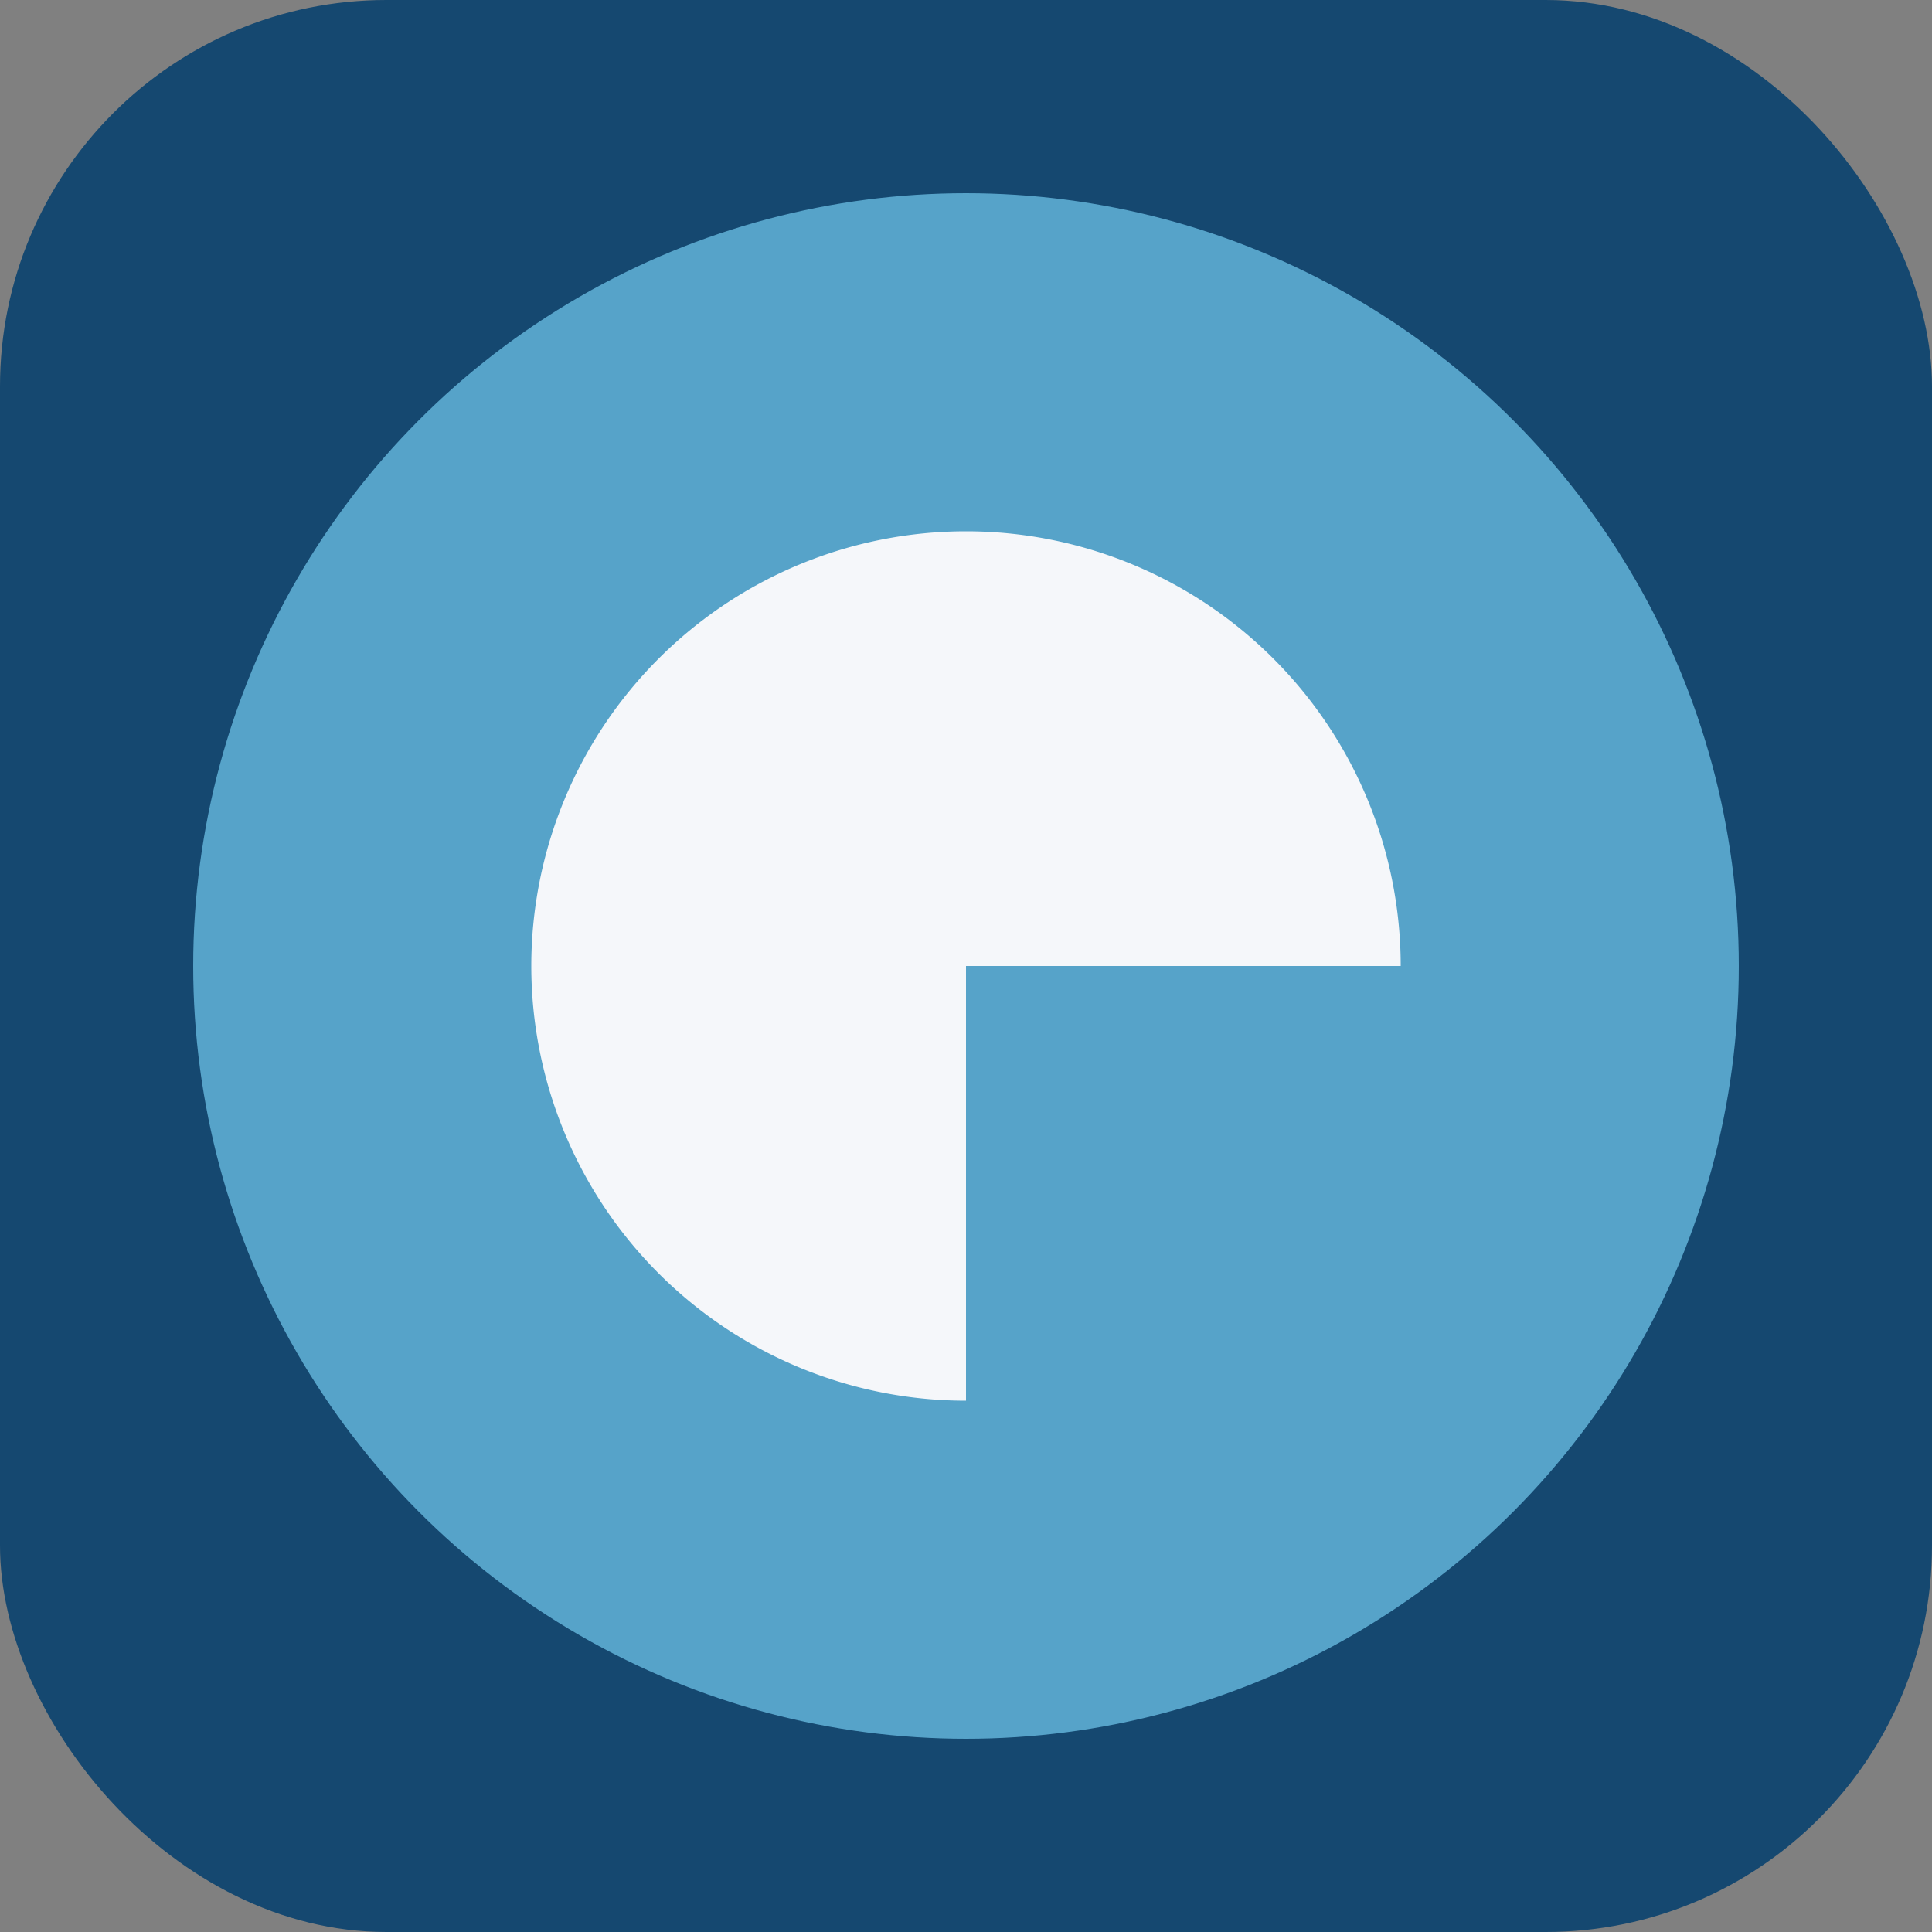
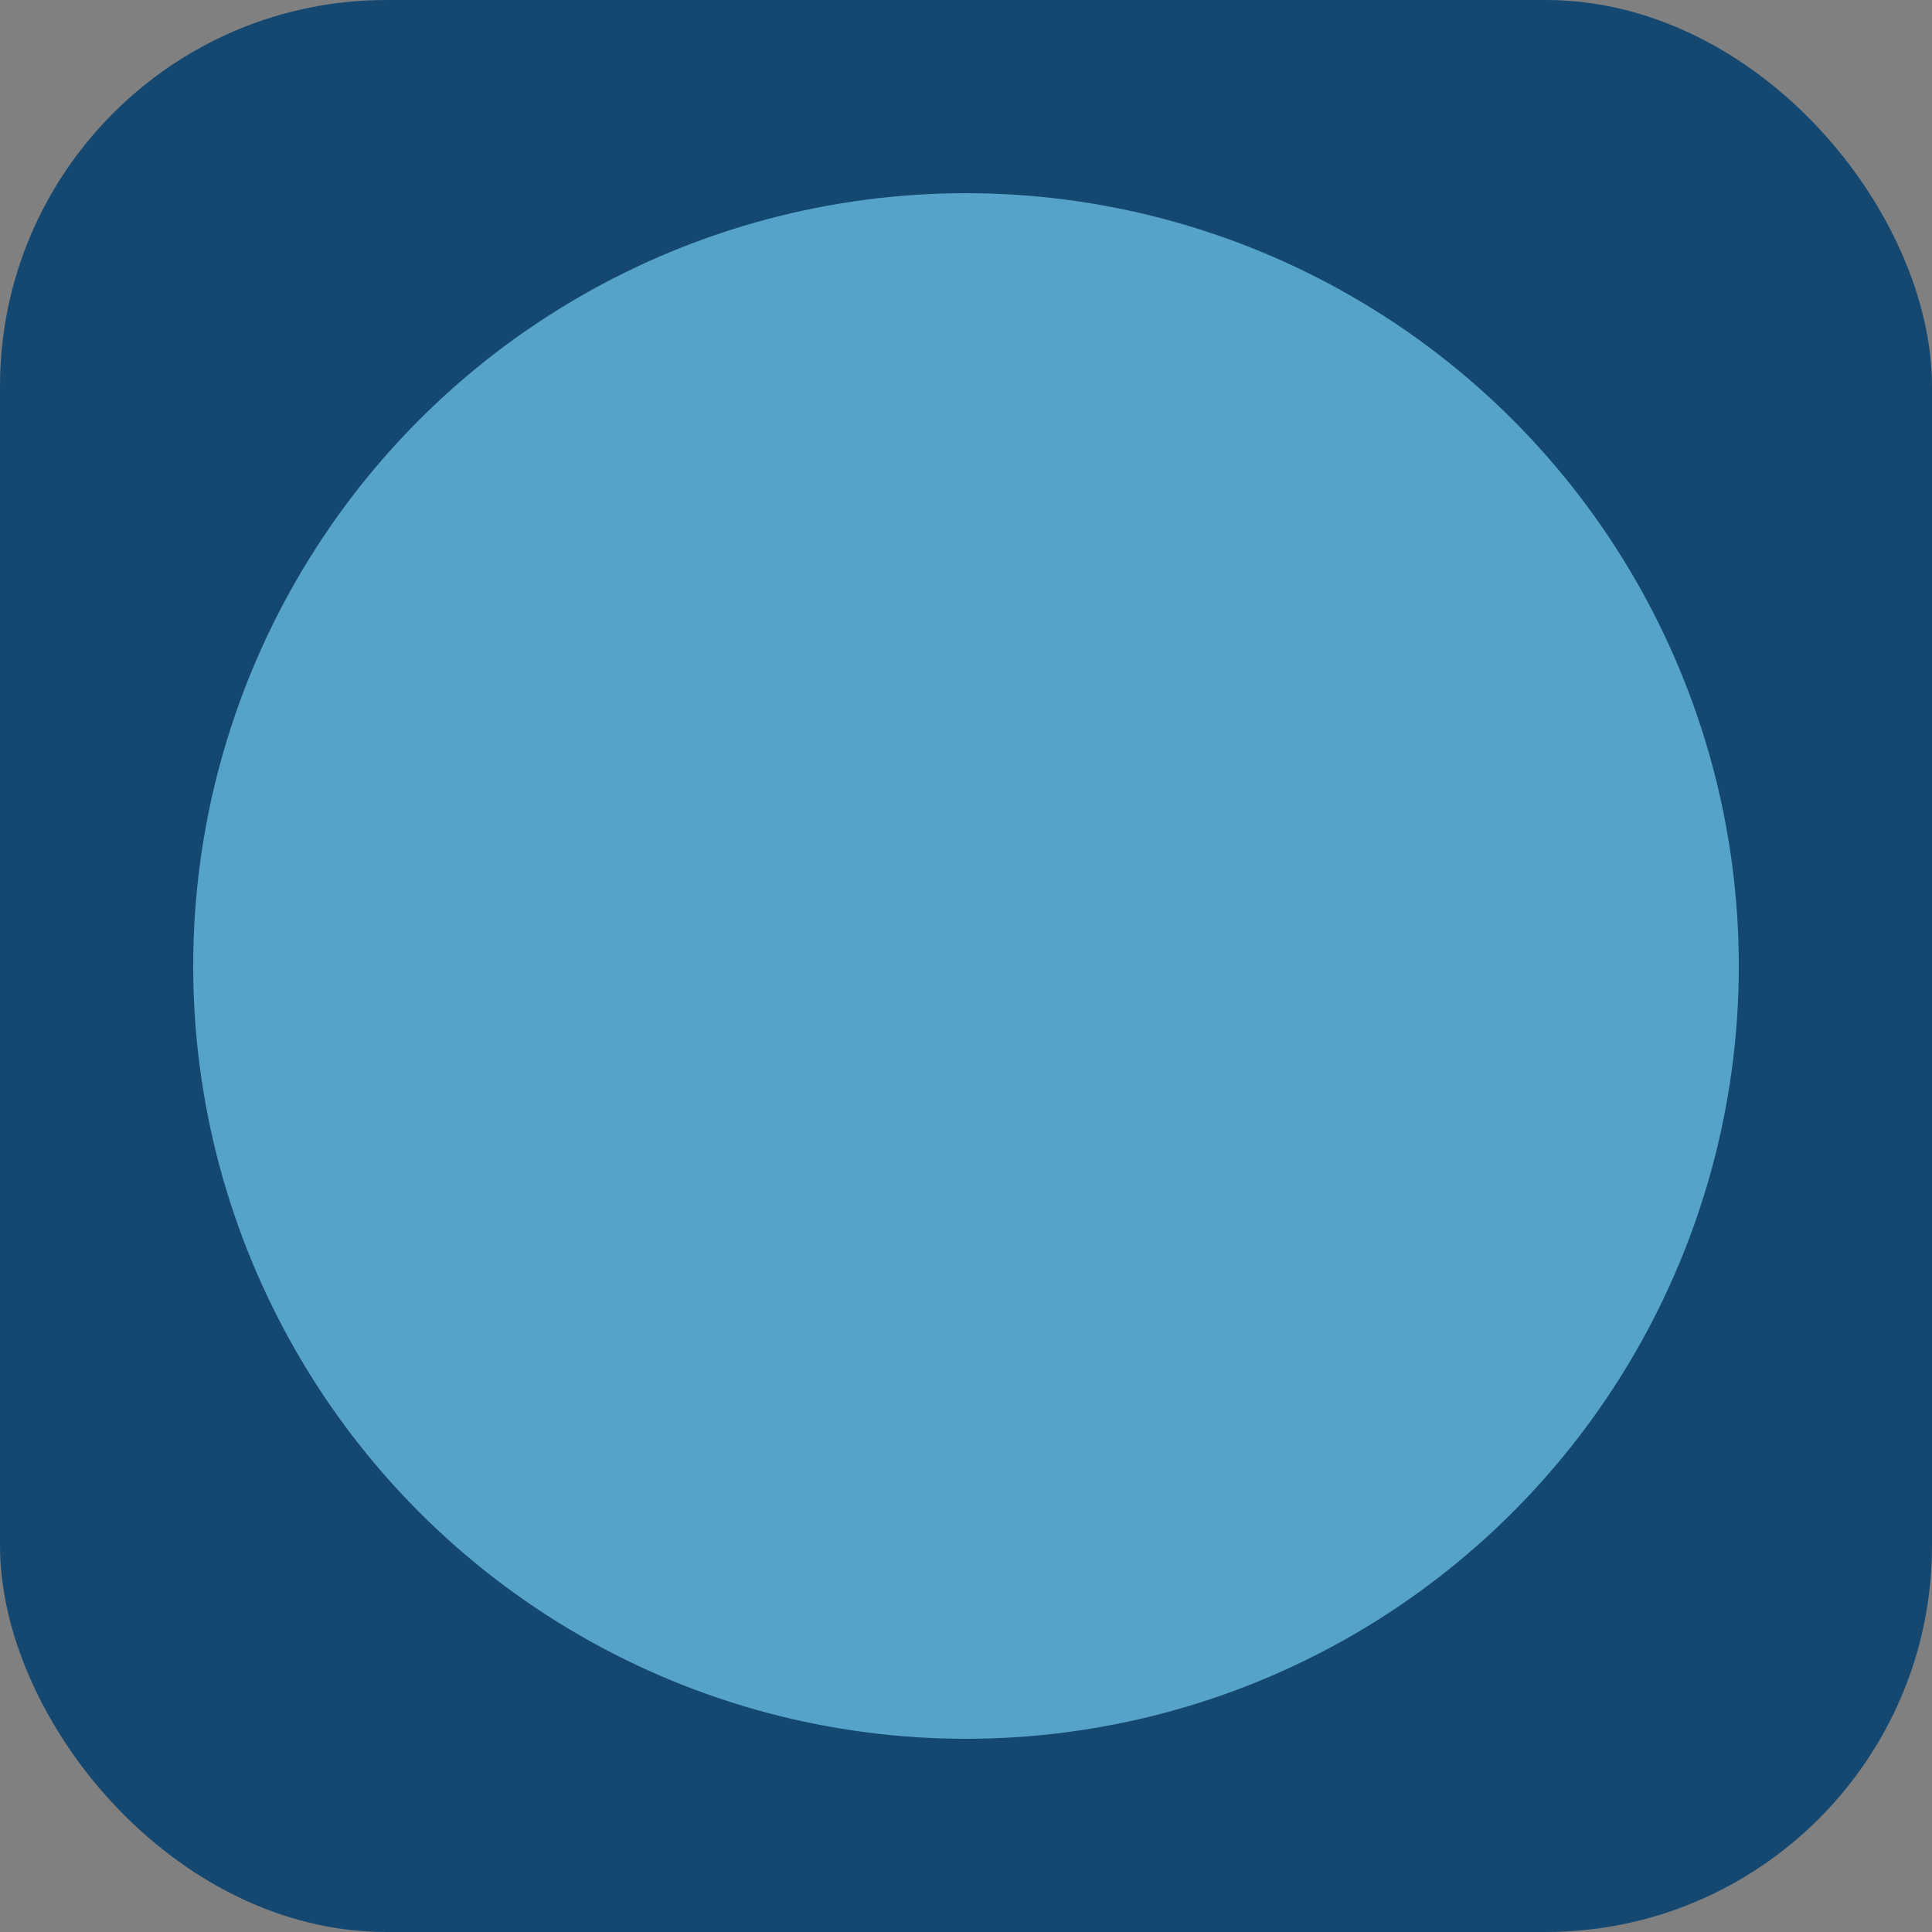
<svg xmlns="http://www.w3.org/2000/svg" width="40" height="40" viewBox="0 0 40 40">
  <rect x="0" y="0" width="40" height="40" fill="#808080" stroke="none" />
  <rect x="0" y="0" width="40" height="40" rx="8" fill="#154870" />
  <circle cx="20" cy="20" r="16" fill="#56A3C9" />
-   <path d="M11 20a9 9 0 0 1 18 0h-9v9a9 9 0 0 1-9-9z" fill="#F5F7FA" />
</svg>